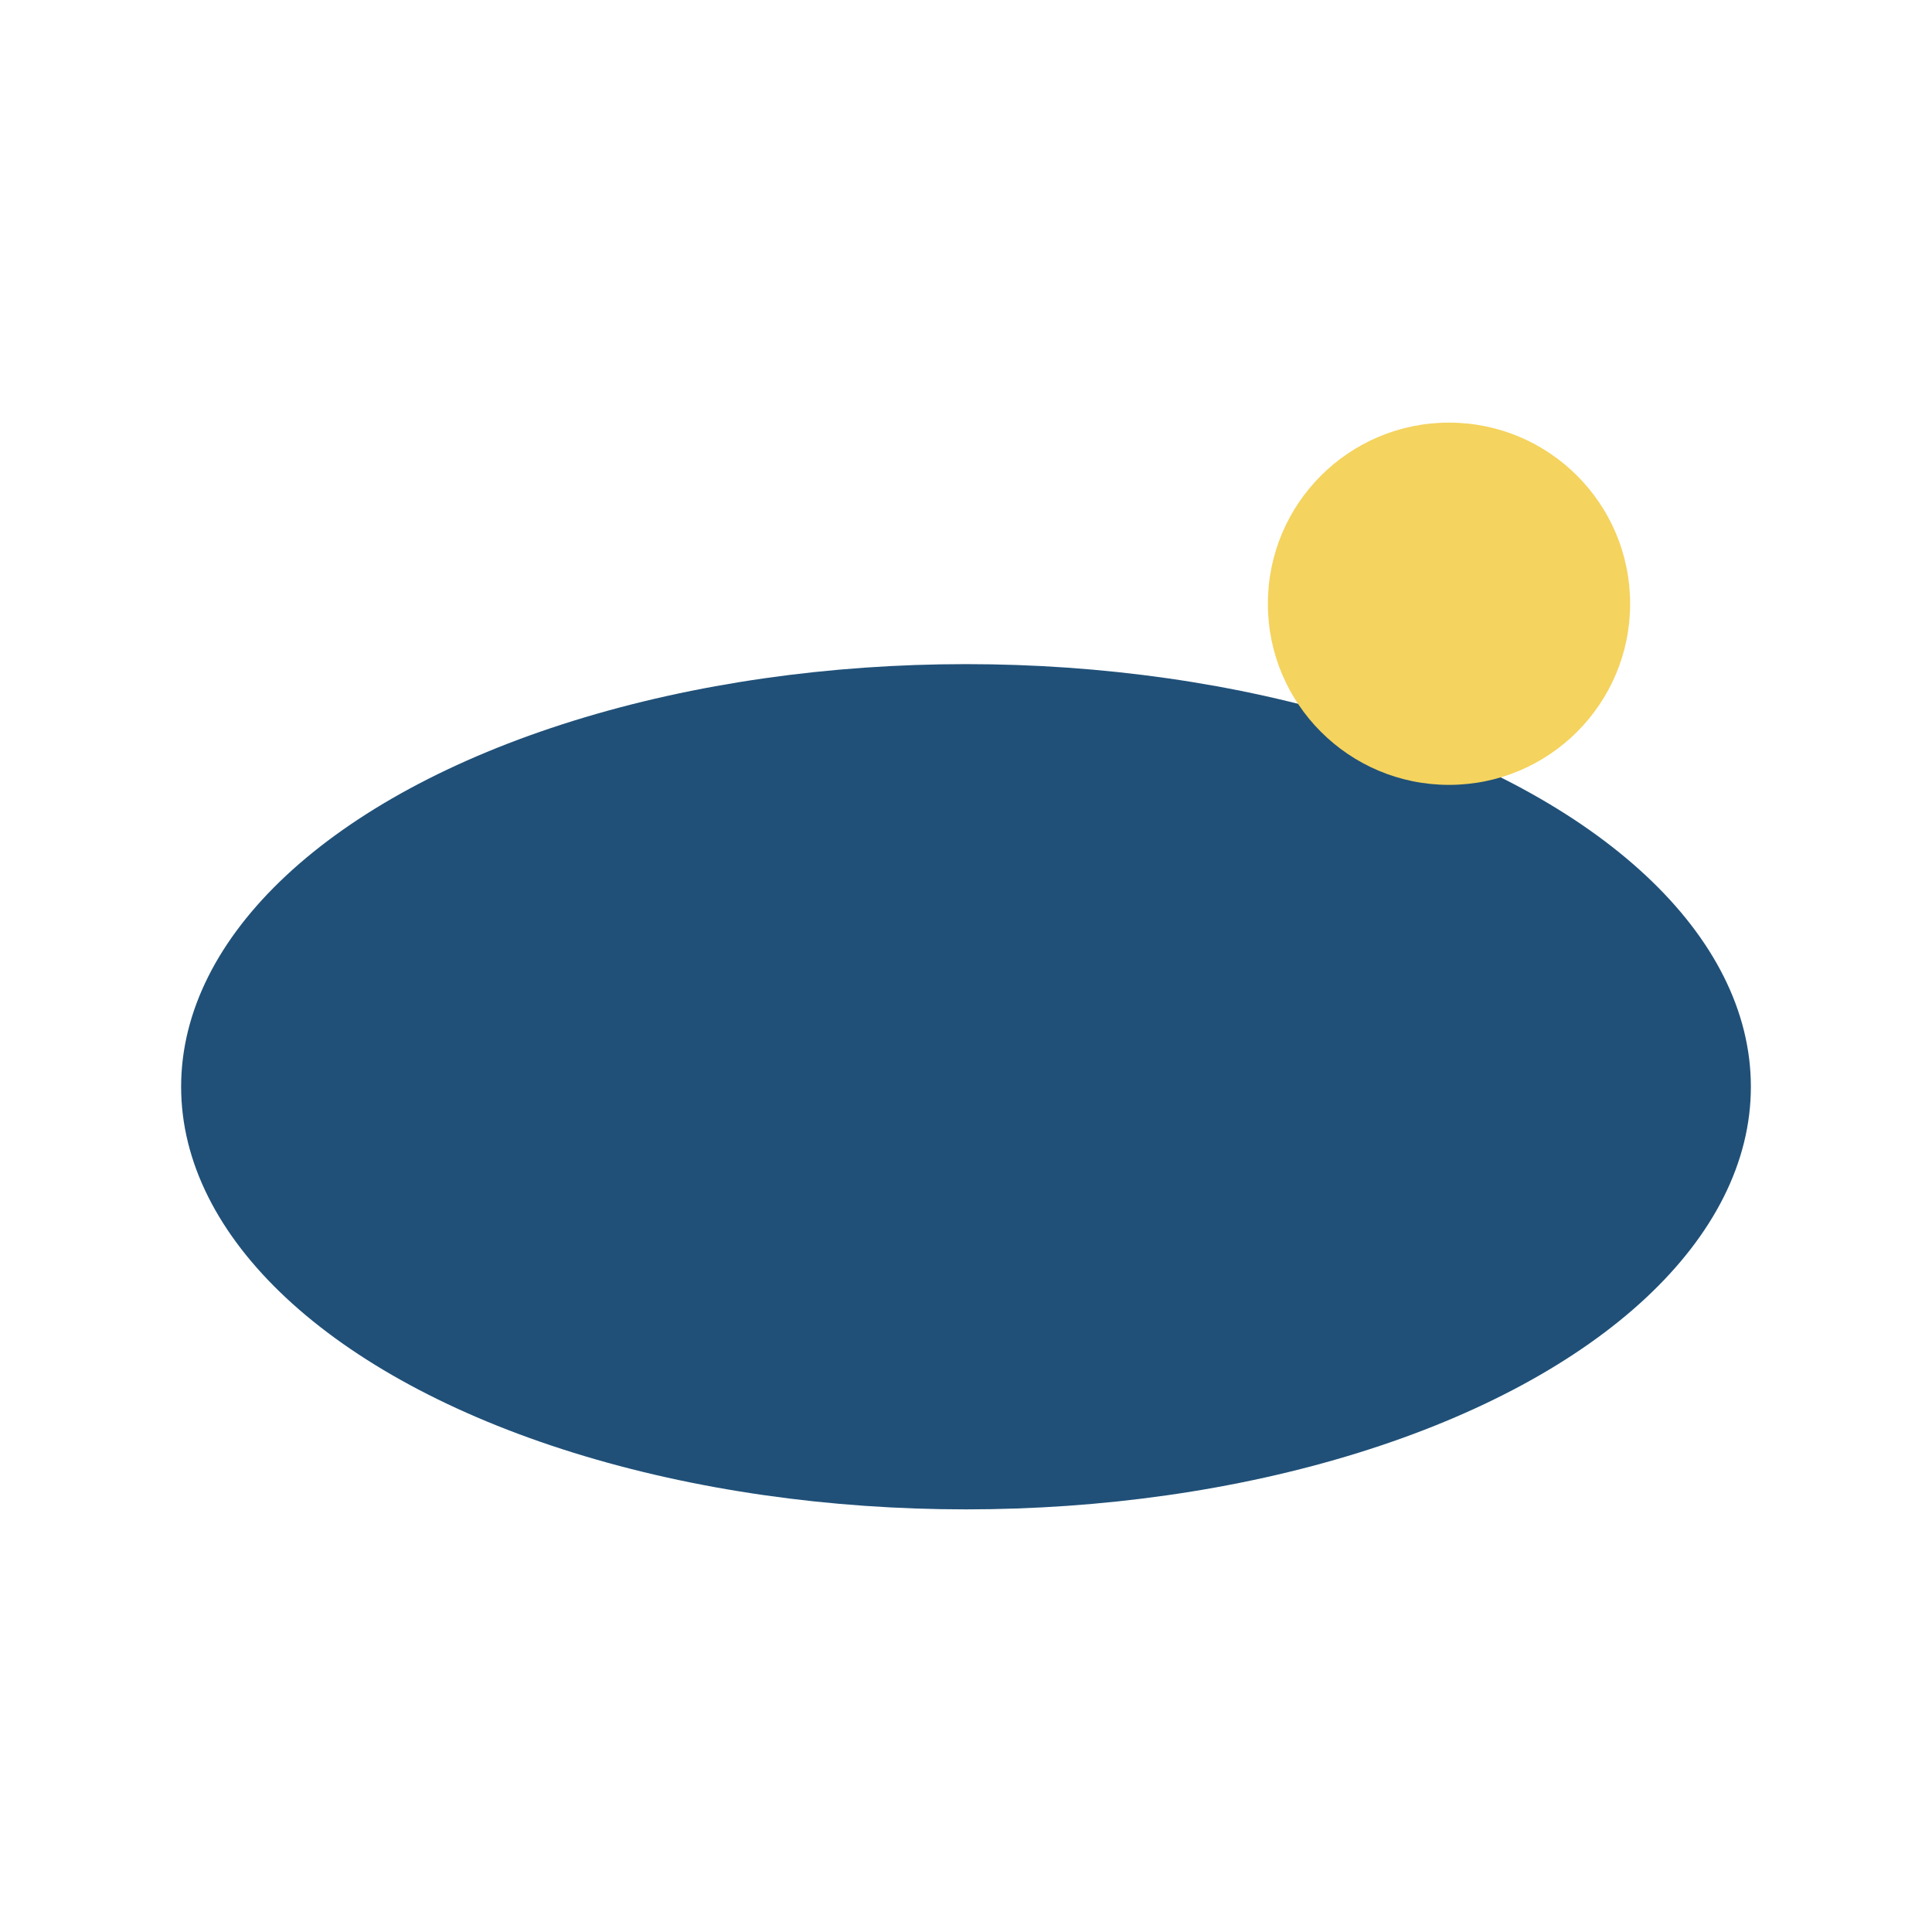
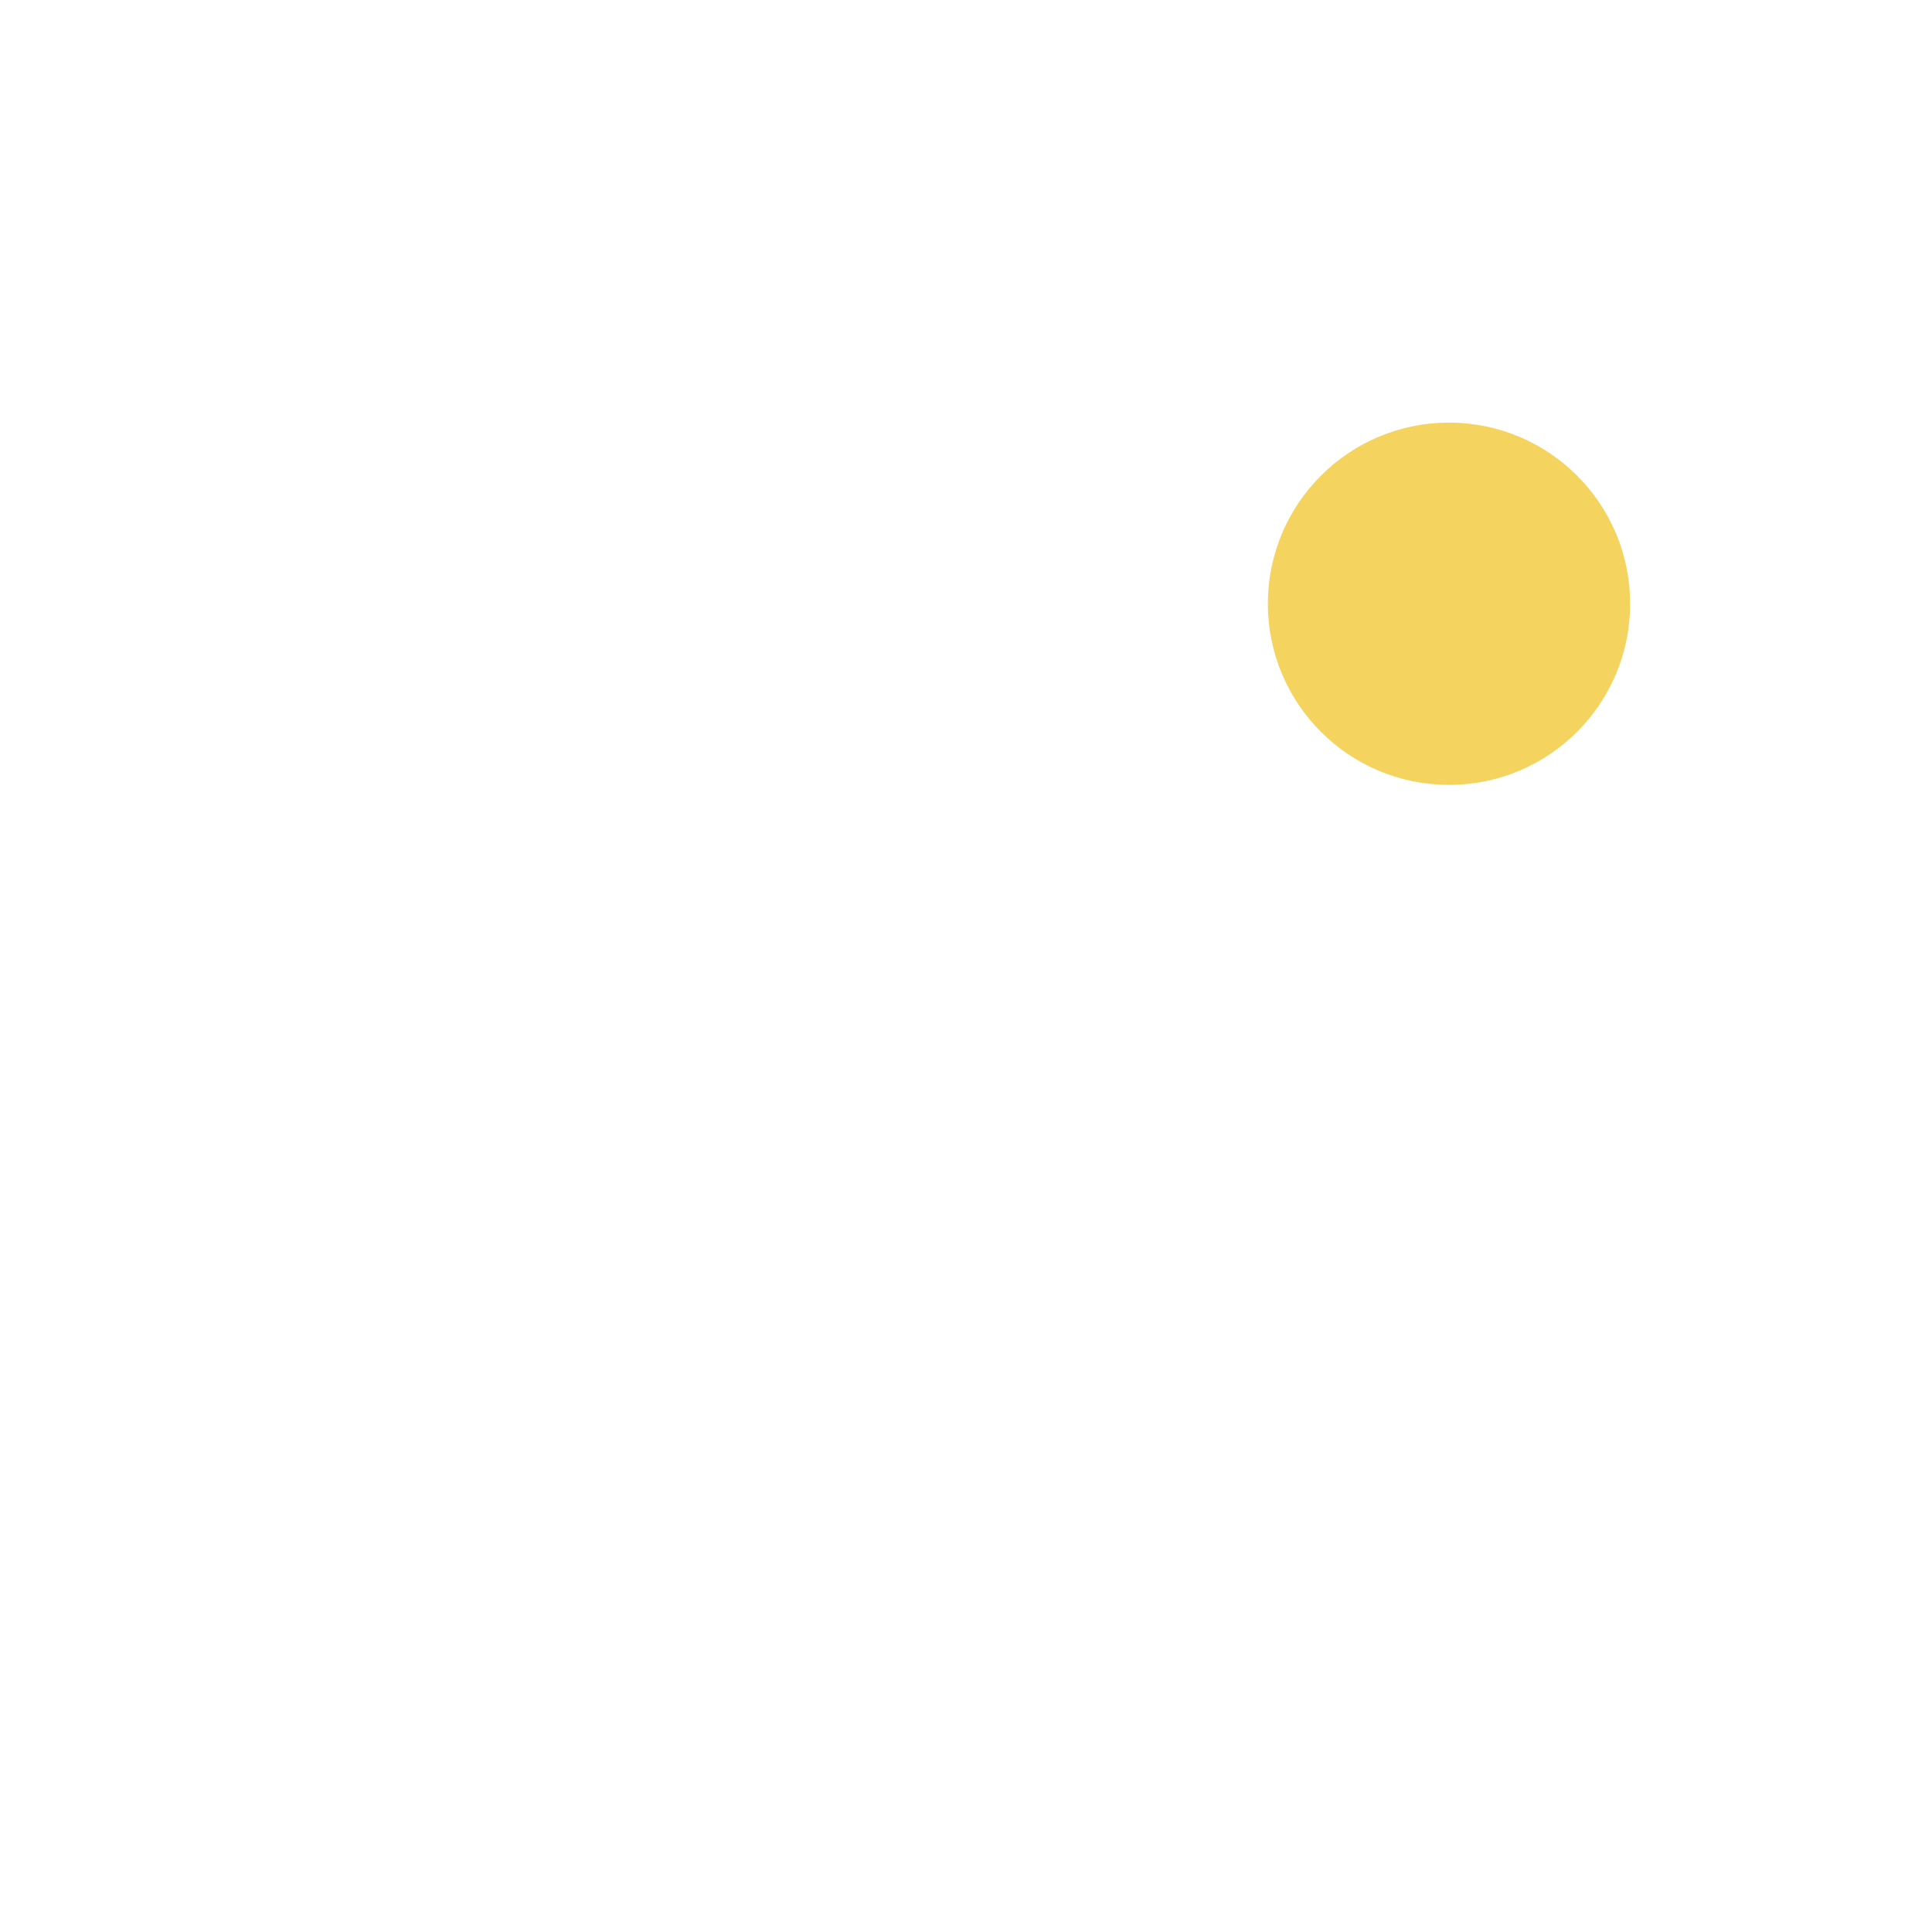
<svg xmlns="http://www.w3.org/2000/svg" width="32" height="32" viewBox="0 0 32 32">
-   <ellipse cx="16" cy="18" rx="13" ry="7" fill="#205078" />
  <ellipse cx="24" cy="10" rx="3" ry="3" fill="#F4D35E" />
</svg>